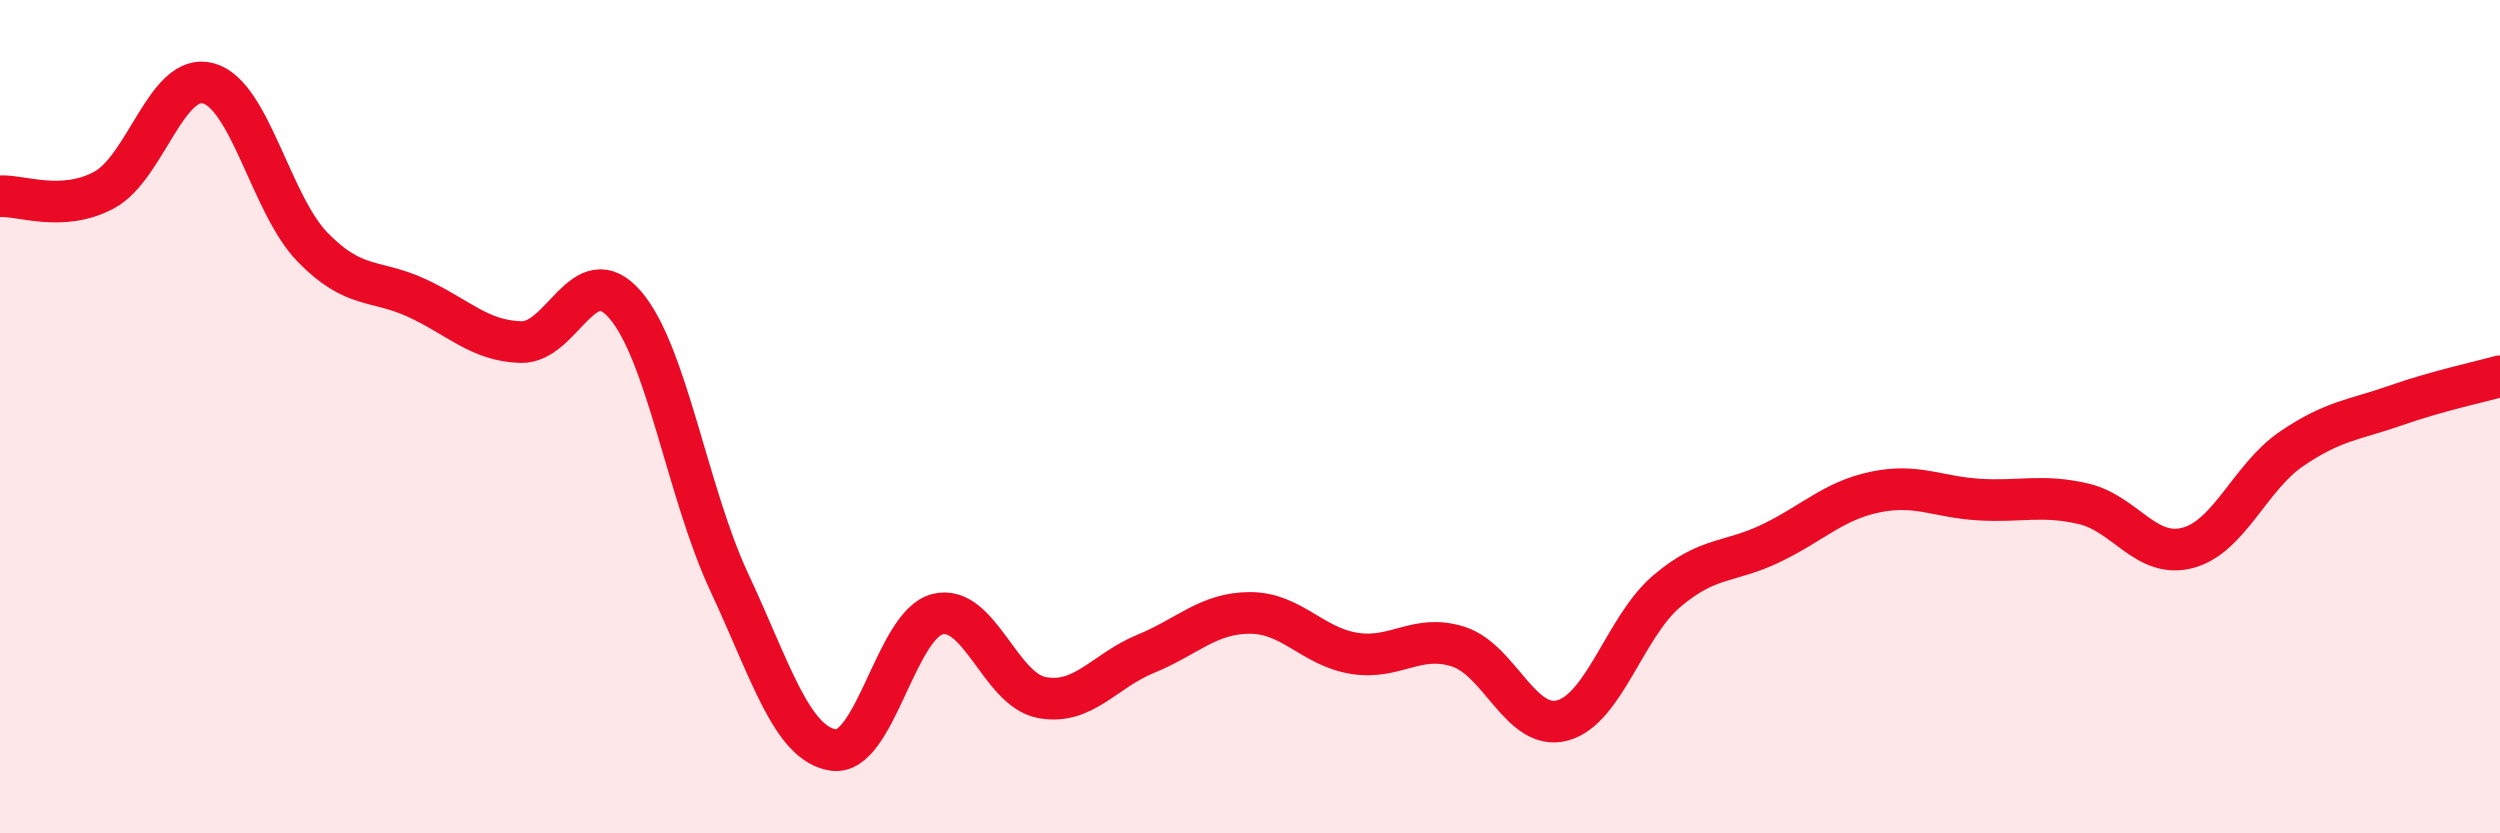
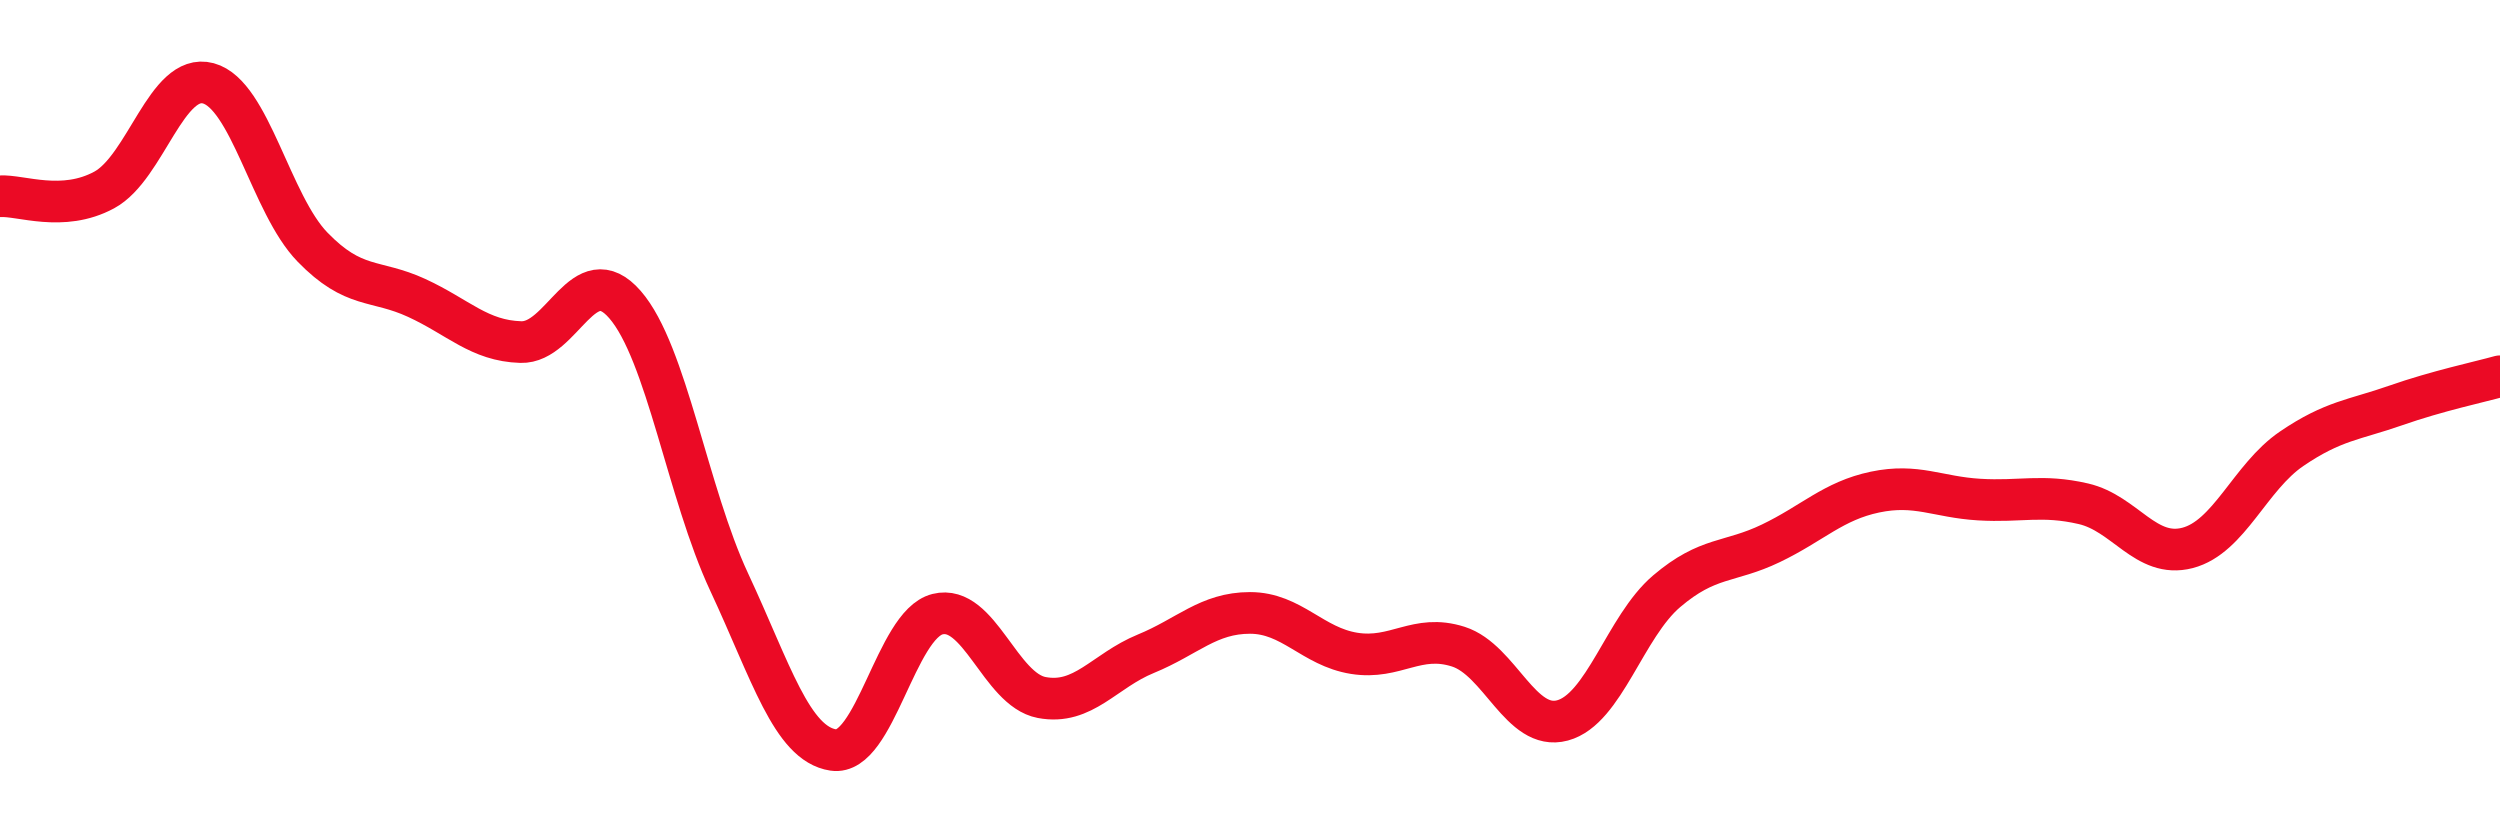
<svg xmlns="http://www.w3.org/2000/svg" width="60" height="20" viewBox="0 0 60 20">
-   <path d="M 0,4.71 C 0.5,4.68 1.5,5.1 2.5,4.56 C 3.5,4.02 4,1.73 5,2 C 6,2.27 6.5,4.9 7.5,5.93 C 8.5,6.96 9,6.69 10,7.15 C 11,7.61 11.5,8.18 12.5,8.21 C 13.5,8.24 14,6.16 15,7.31 C 16,8.46 16.5,11.83 17.5,13.97 C 18.5,16.11 19,17.85 20,18 C 21,18.15 21.5,14.99 22.5,14.74 C 23.5,14.49 24,16.55 25,16.74 C 26,16.93 26.5,16.1 27.5,15.69 C 28.5,15.28 29,14.71 30,14.71 C 31,14.71 31.5,15.52 32.5,15.68 C 33.5,15.84 34,15.2 35,15.52 C 36,15.84 36.5,17.56 37.5,17.29 C 38.5,17.02 39,15.04 40,14.19 C 41,13.34 41.5,13.52 42.5,13.04 C 43.5,12.56 44,12.02 45,11.81 C 46,11.6 46.5,11.93 47.5,11.99 C 48.5,12.05 49,11.86 50,12.09 C 51,12.32 51.5,13.41 52.5,13.15 C 53.5,12.89 54,11.45 55,10.77 C 56,10.09 56.5,10.08 57.5,9.73 C 58.5,9.38 59.5,9.17 60,9.03L60 20L0 20Z" fill="#EB0A25" opacity="0.1" stroke-linecap="round" stroke-linejoin="round" />
  <path d="M 0,4.71 C 0.5,4.68 1.5,5.1 2.5,4.56 C 3.5,4.02 4,1.73 5,2 C 6,2.27 6.5,4.9 7.5,5.93 C 8.5,6.96 9,6.69 10,7.15 C 11,7.61 11.5,8.18 12.5,8.21 C 13.5,8.24 14,6.16 15,7.31 C 16,8.46 16.5,11.83 17.5,13.97 C 18.5,16.11 19,17.85 20,18 C 21,18.15 21.5,14.99 22.5,14.74 C 23.5,14.49 24,16.55 25,16.74 C 26,16.93 26.5,16.1 27.5,15.69 C 28.5,15.28 29,14.71 30,14.71 C 31,14.71 31.5,15.52 32.5,15.68 C 33.5,15.84 34,15.2 35,15.52 C 36,15.84 36.5,17.56 37.5,17.29 C 38.5,17.02 39,15.04 40,14.19 C 41,13.34 41.5,13.52 42.5,13.04 C 43.5,12.56 44,12.02 45,11.81 C 46,11.6 46.5,11.93 47.5,11.99 C 48.5,12.05 49,11.86 50,12.09 C 51,12.32 51.5,13.41 52.5,13.15 C 53.5,12.89 54,11.45 55,10.77 C 56,10.09 56.5,10.08 57.5,9.73 C 58.5,9.38 59.5,9.17 60,9.03" stroke="#EB0A25" stroke-width="1" fill="none" stroke-linecap="round" stroke-linejoin="round" />
</svg>